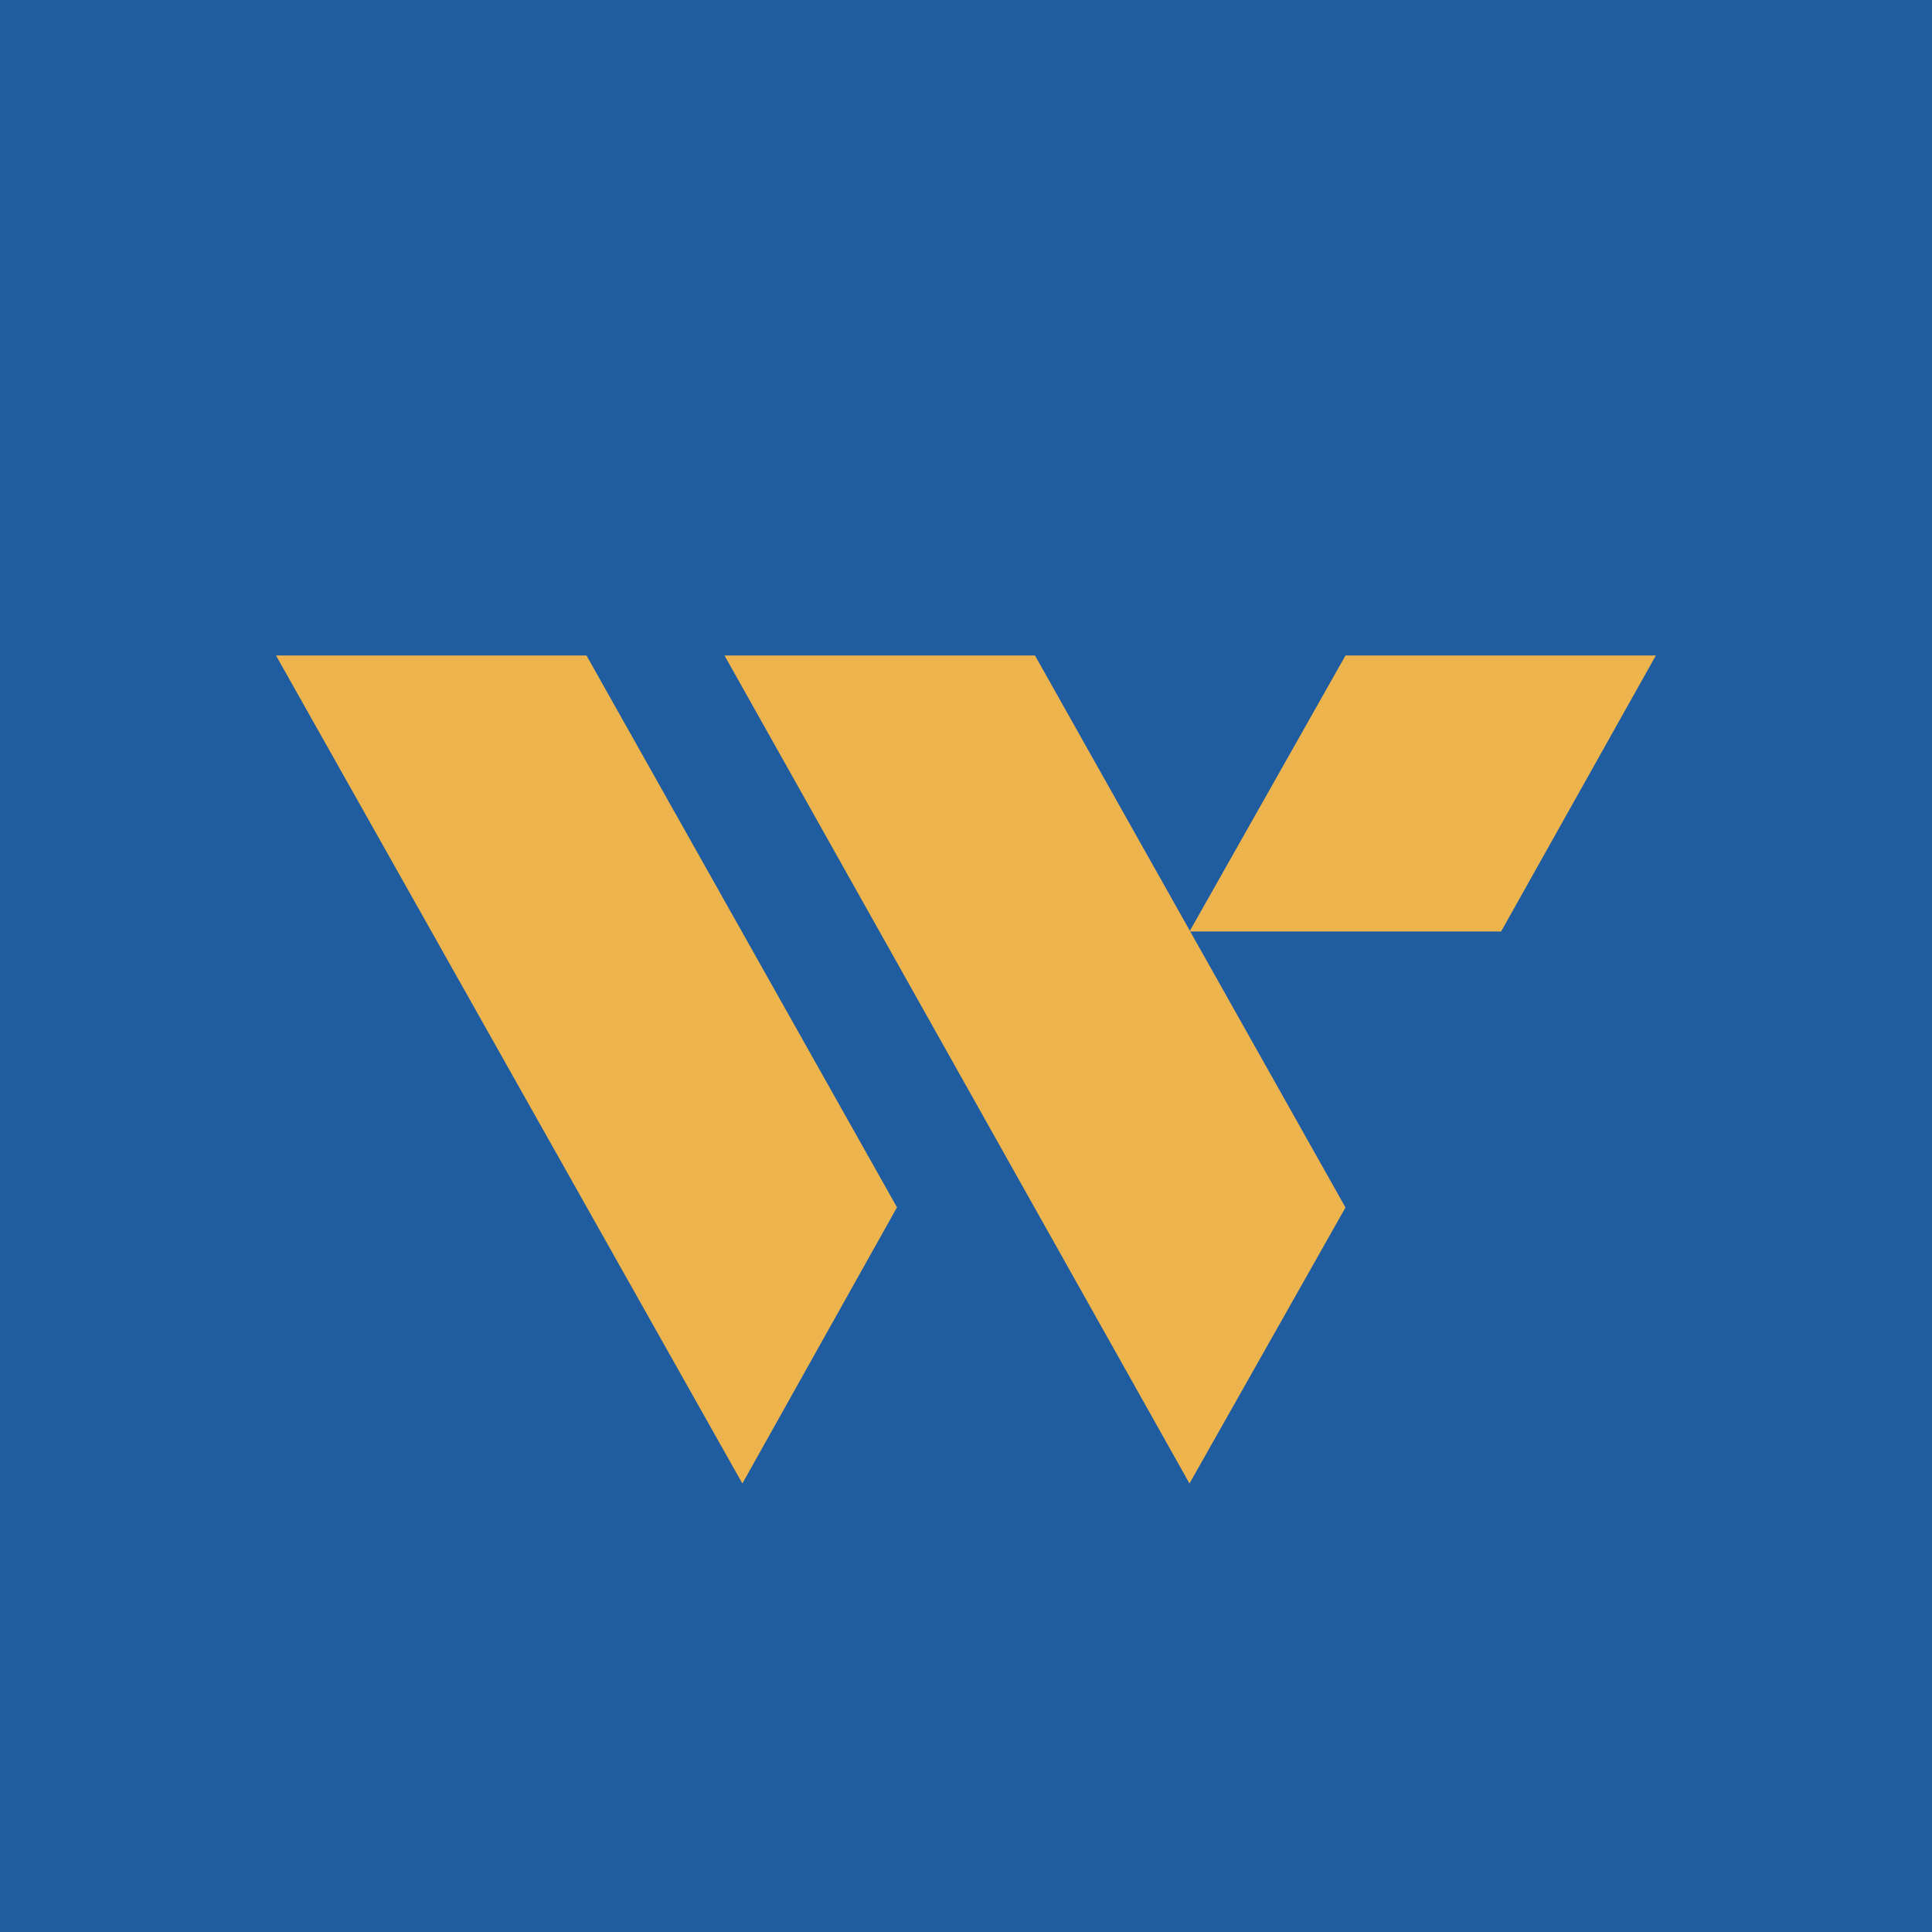
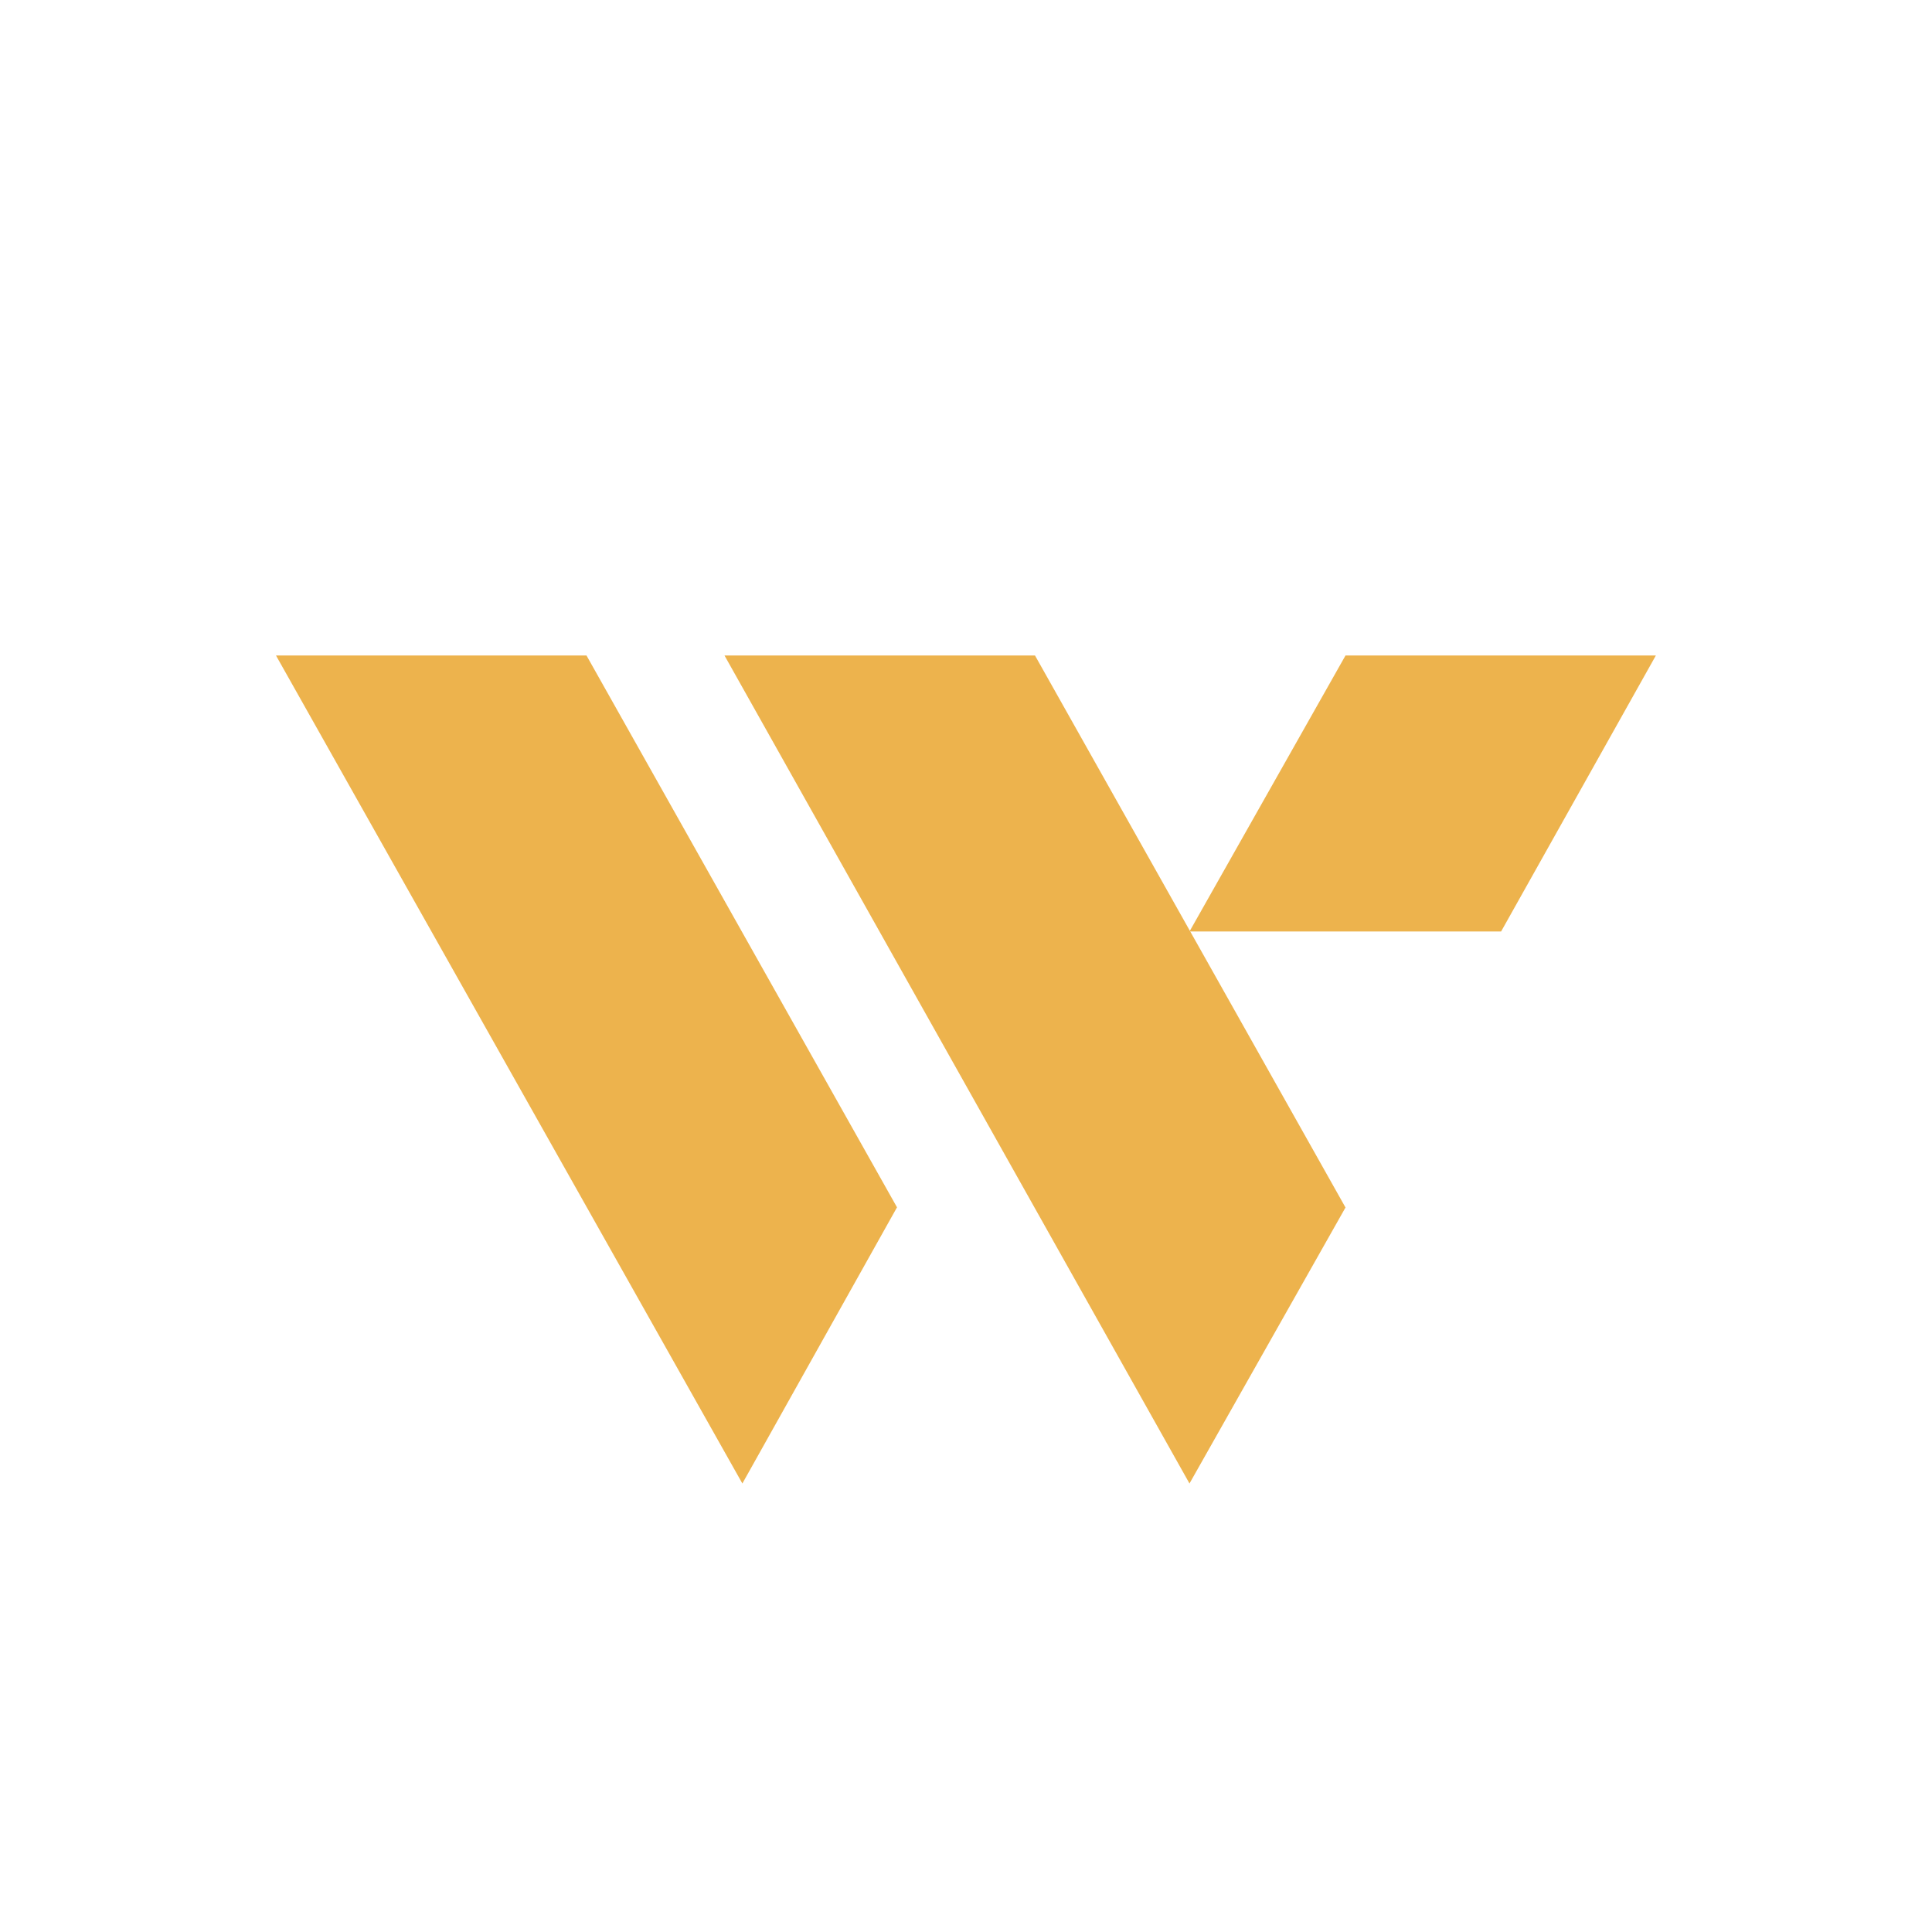
<svg xmlns="http://www.w3.org/2000/svg" width="56" height="56">
-   <path fill="#1F5DA0" d="M0 0h56v56H0z" />
  <path d="M21.518 43L8 19h9l9 15.995L21.518 43zM34.478 43L21 19h9l9 16-4.522 8z" fill="#EDB34D" />
  <path d="M47.996 19H39l-4.522 8h9.032l4.486-8z" fill="#EDB34D" />
</svg>